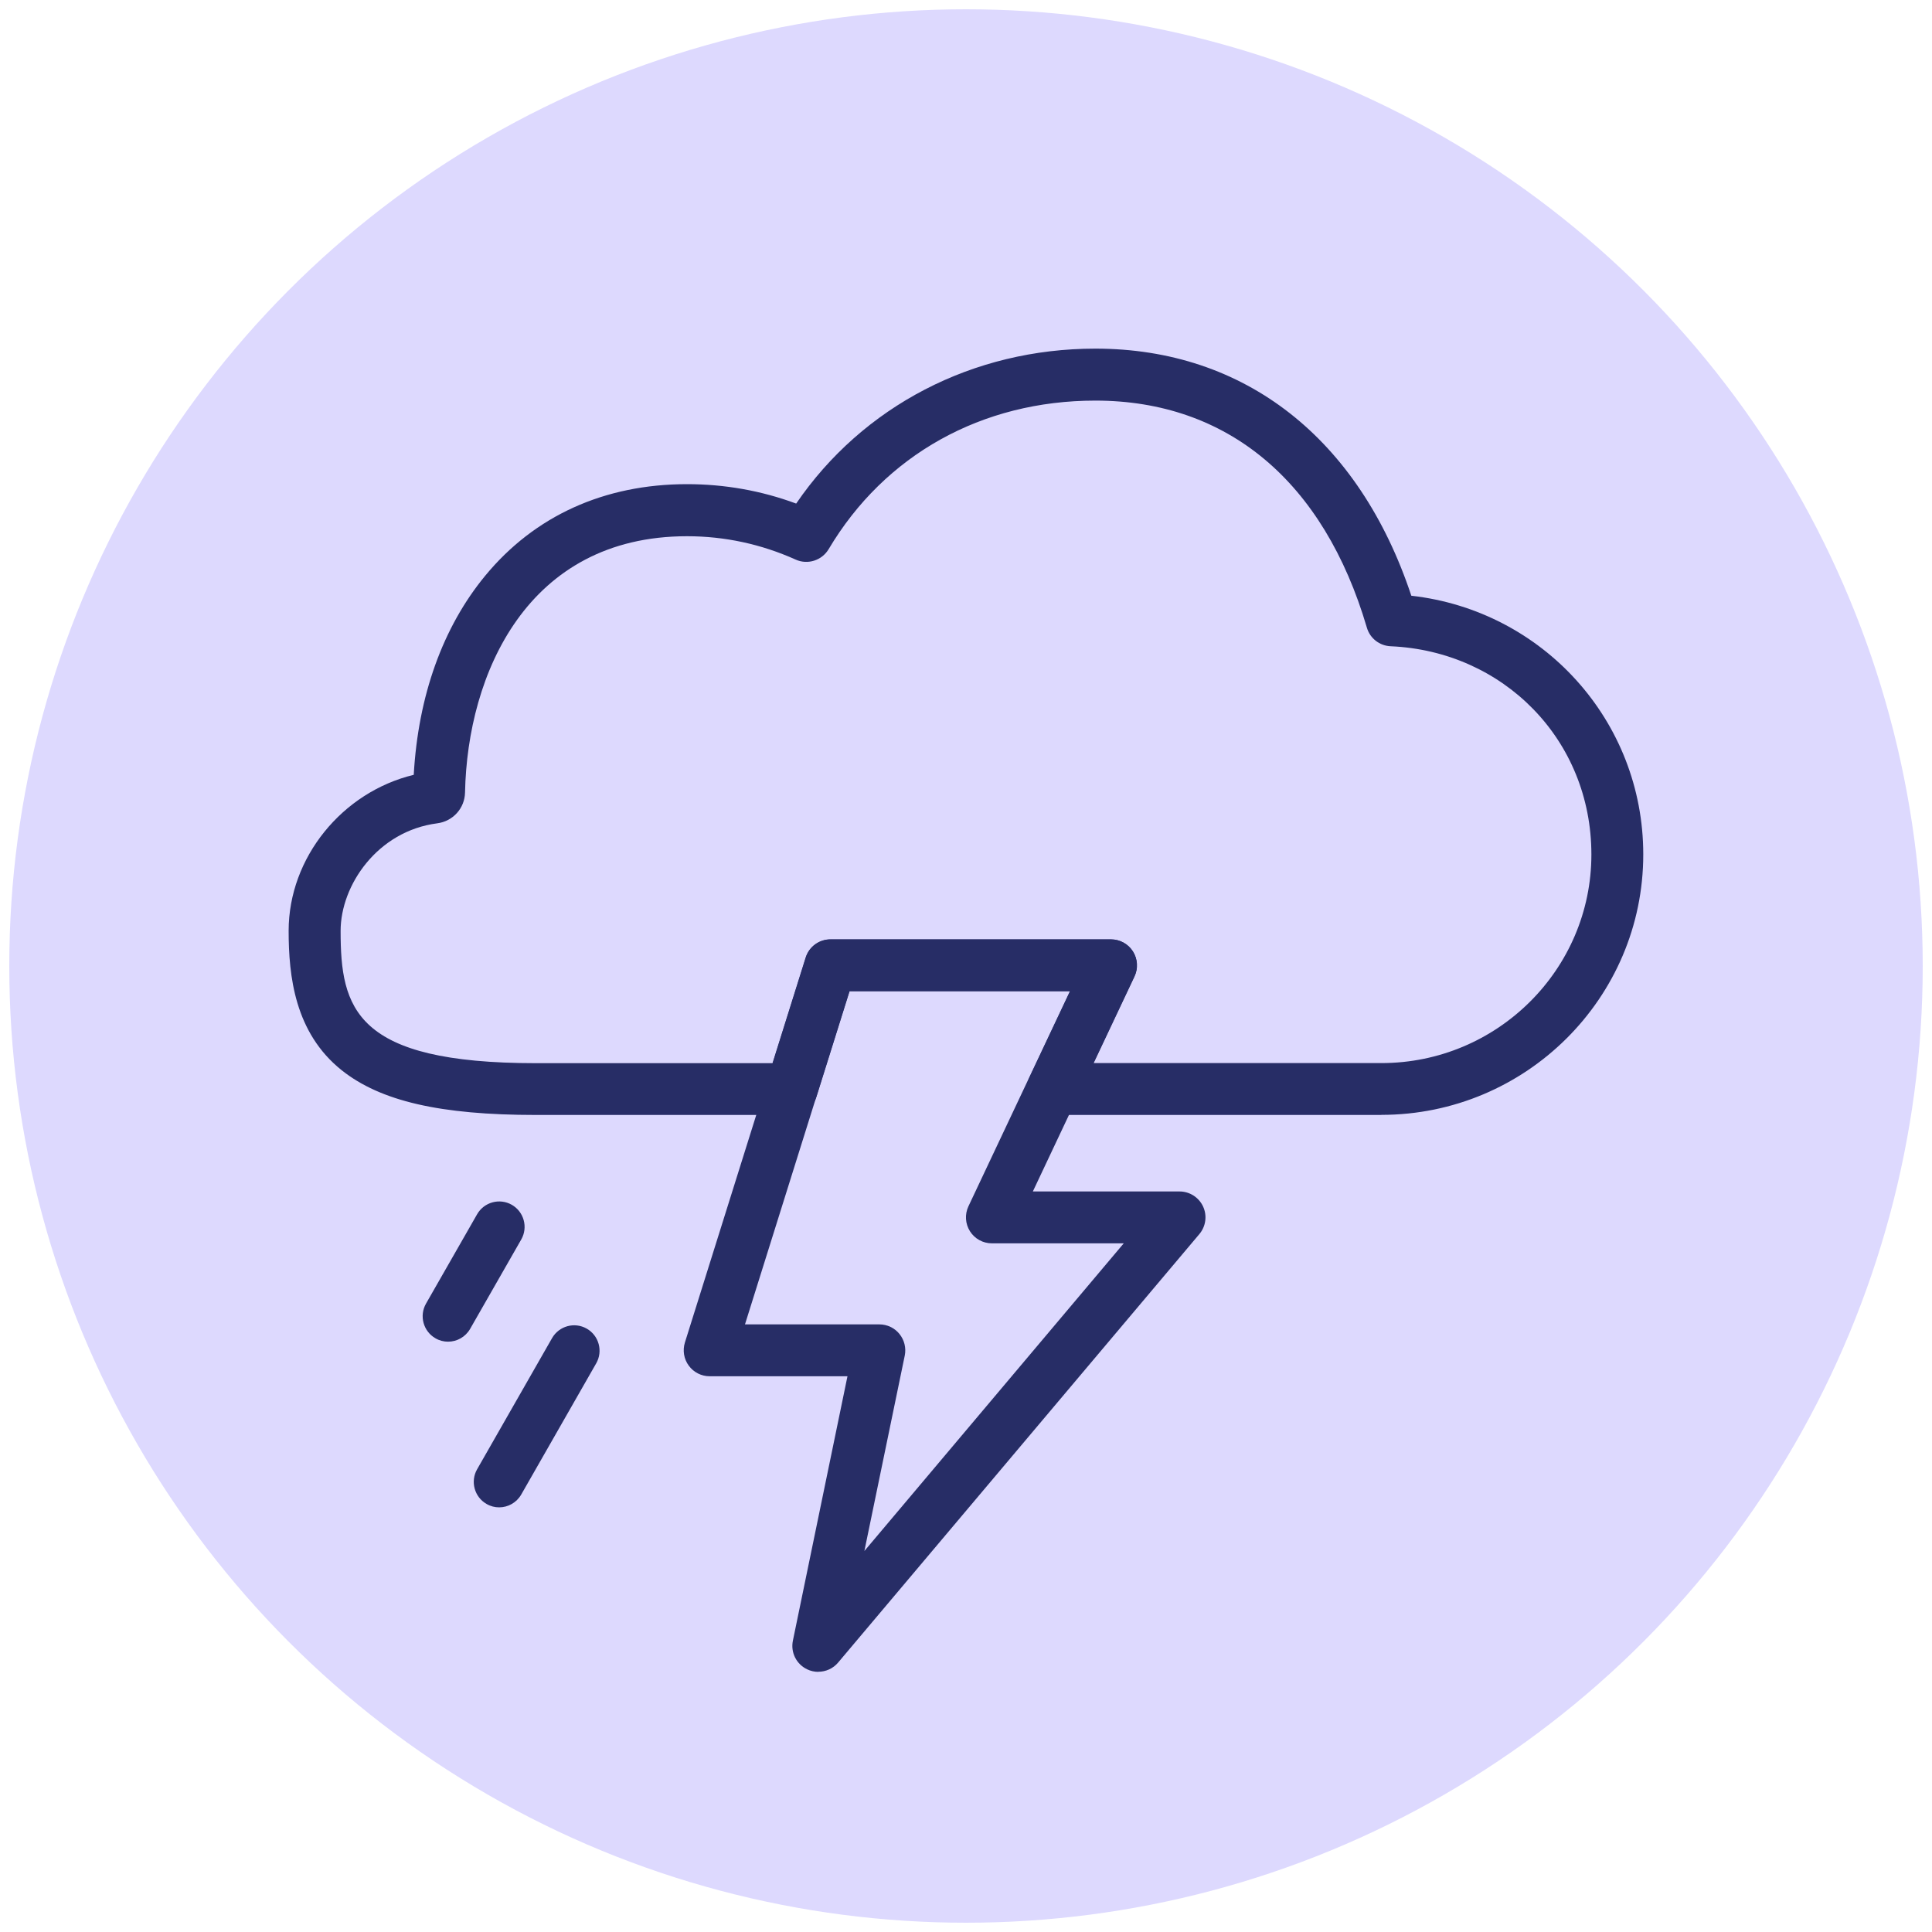
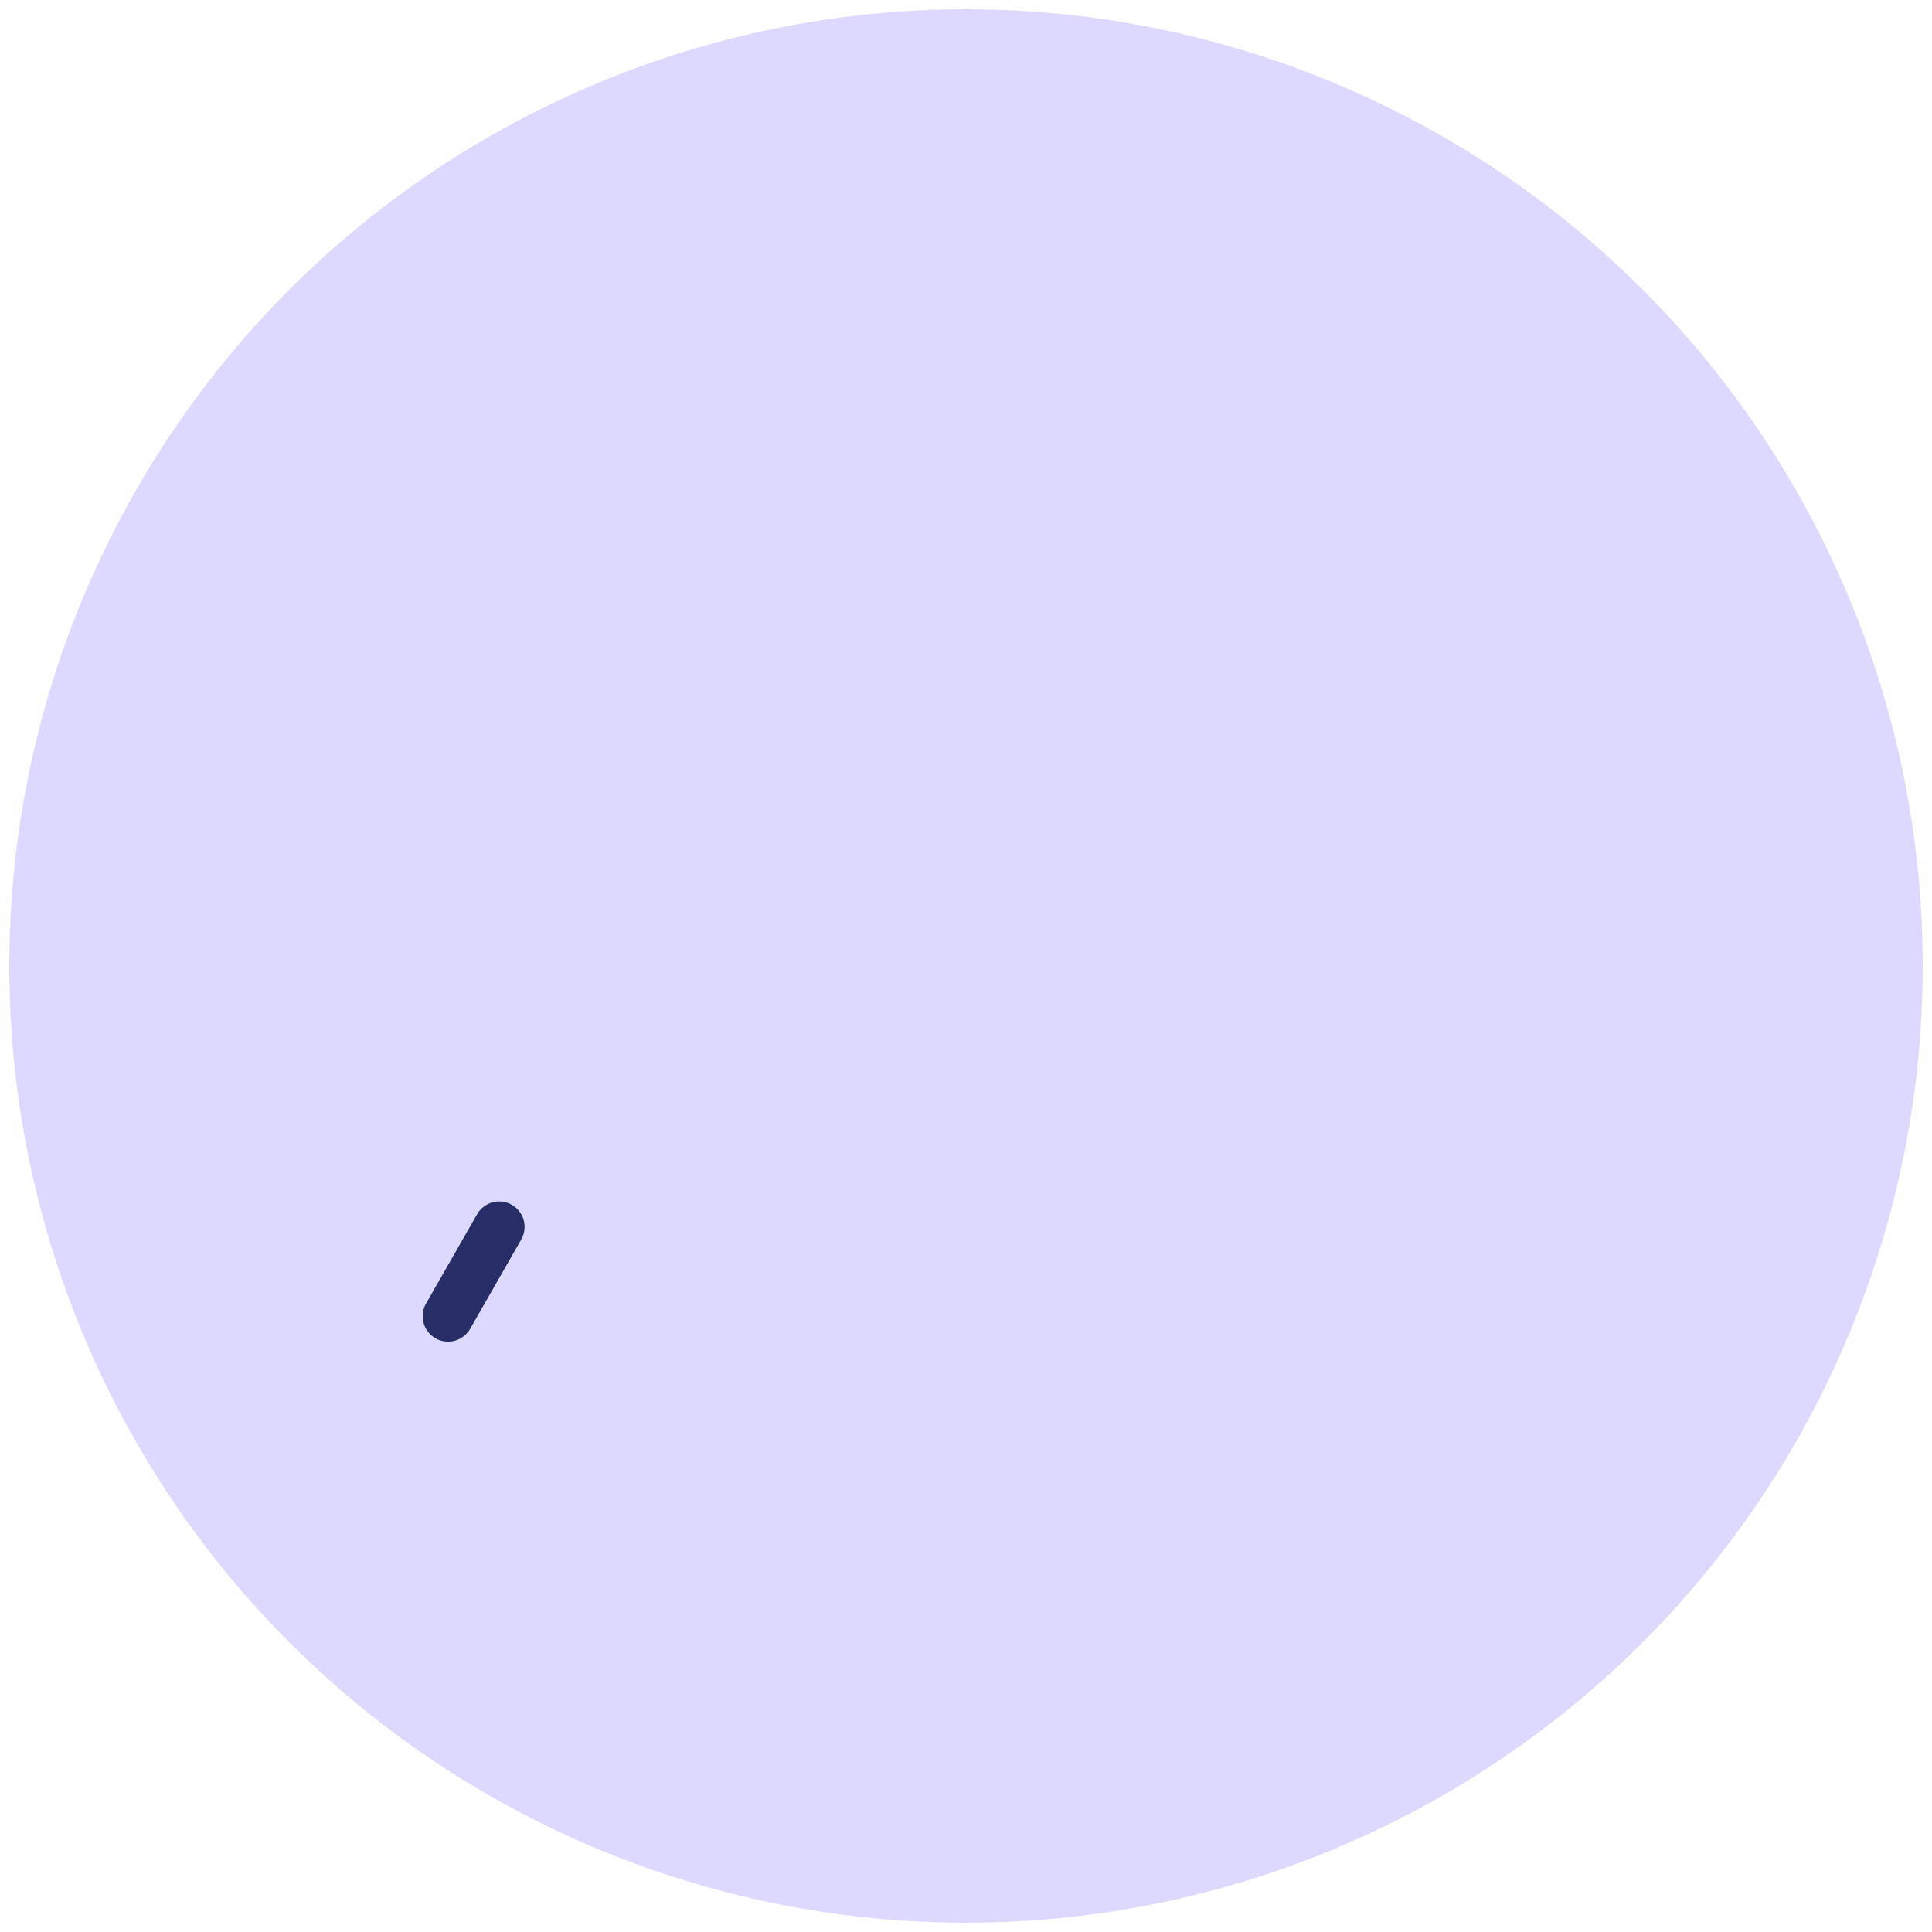
<svg xmlns="http://www.w3.org/2000/svg" id="Layer_1" data-name="Layer 1" viewBox="0 0 200 200">
  <defs>
    <style>
      .cls-1 {
        fill: #272d66;
      }

      .cls-1, .cls-2 {
        stroke-width: 0px;
      }

      .cls-2 {
        fill: #ddd9fe;
      }
    </style>
  </defs>
  <circle class="cls-2" cx="100" cy="100" r="99.04" />
  <g>
    <g>
-       <line class="cls-1" x1="59.44" y1="139.82" x2="51.67" y2="153.41" />
-       <path class="cls-1" d="M51.67,156.04c-.44,0-.89-.11-1.3-.35-1.26-.72-1.7-2.33-.98-3.59l7.76-13.58c.72-1.26,2.33-1.7,3.59-.98,1.26.72,1.7,2.33.98,3.59l-7.76,13.58c-.49.85-1.37,1.33-2.29,1.33Z" />
-     </g>
+       </g>
    <g>
-       <line class="cls-1" x1="51.67" y1="127" x2="46.38" y2="136.26" />
      <path class="cls-1" d="M46.38,138.89c-.44,0-.89-.11-1.3-.35-1.26-.72-1.7-2.33-.98-3.59l5.29-9.25c.72-1.26,2.33-1.7,3.59-.98,1.26.72,1.7,2.33.98,3.59l-5.29,9.25c-.49.85-1.37,1.33-2.29,1.33Z" />
    </g>
    <g>
-       <path class="cls-1" d="M143.01,115.42h-34.04c-.92,0-1.78-.47-2.27-1.25-.49-.78-.55-1.75-.16-2.58l4.24-8.98h-22.83l-3.43,10.93c-.35,1.12-1.39,1.88-2.56,1.88h-26.49c-9.89,0-16.08-1.43-20.1-4.63-4.86-3.88-5.49-9.75-5.49-14.43,0-7.59,5.56-14.37,12.95-16.15.46-8.17,3-15.27,7.39-20.6,5.11-6.21,12.34-9.49,20.9-9.49,3.89,0,7.69.67,11.3,2.01,6.89-10.09,18.3-16.04,30.97-16.04,15.47,0,27.3,9.3,32.71,25.58,13.61,1.53,24.01,12.95,24.01,26.78,0,14.87-12.16,26.96-27.11,26.96ZM113.2,110.05h29.8c11.99,0,21.74-9.69,21.74-21.59s-9.13-21.06-20.78-21.56c-1.15-.05-2.14-.82-2.46-1.92-4.46-15.16-14.44-23.51-28.11-23.51-11.74,0-21.8,5.6-27.61,15.38-.7,1.17-2.17,1.64-3.41,1.08-3.56-1.6-7.34-2.42-11.25-2.42-16.56,0-22.73,14.29-22.98,26.52-.03,1.64-1.25,2.99-2.88,3.2-6.18.8-10,6.4-10,11.14,0,8.01,1.45,13.69,20.22,13.69h24.51l3.43-10.93c.35-1.12,1.39-1.88,2.56-1.88h29.04c.92,0,1.78.47,2.27,1.25.49.78.55,1.75.16,2.58l-4.24,8.98Z" />
-       <path class="cls-1" d="M84.71,173.07c-.4,0-.8-.09-1.17-.27-1.11-.54-1.71-1.75-1.46-2.96l5.65-27.37h-14.27c-.85,0-1.66-.41-2.16-1.1-.51-.69-.65-1.58-.4-2.39l12.5-39.86c.35-1.12,1.39-1.88,2.56-1.88h29.04c.92,0,1.78.47,2.27,1.25.49.78.55,1.75.16,2.58l-10.51,22.27h15.19c1.04,0,1.99.61,2.43,1.55.44.95.29,2.06-.38,2.86l-37.4,44.36c-.52.62-1.28.95-2.05.95ZM77.12,137.1h13.91c.81,0,1.57.36,2.08.99.51.63.71,1.45.55,2.24l-4.18,20.23,26.85-31.85h-13.65c-.92,0-1.78-.47-2.27-1.25-.49-.78-.55-1.75-.16-2.58l10.51-22.27h-22.83l-10.81,34.49Z" />
-     </g>
+       </g>
  </g>
</svg>